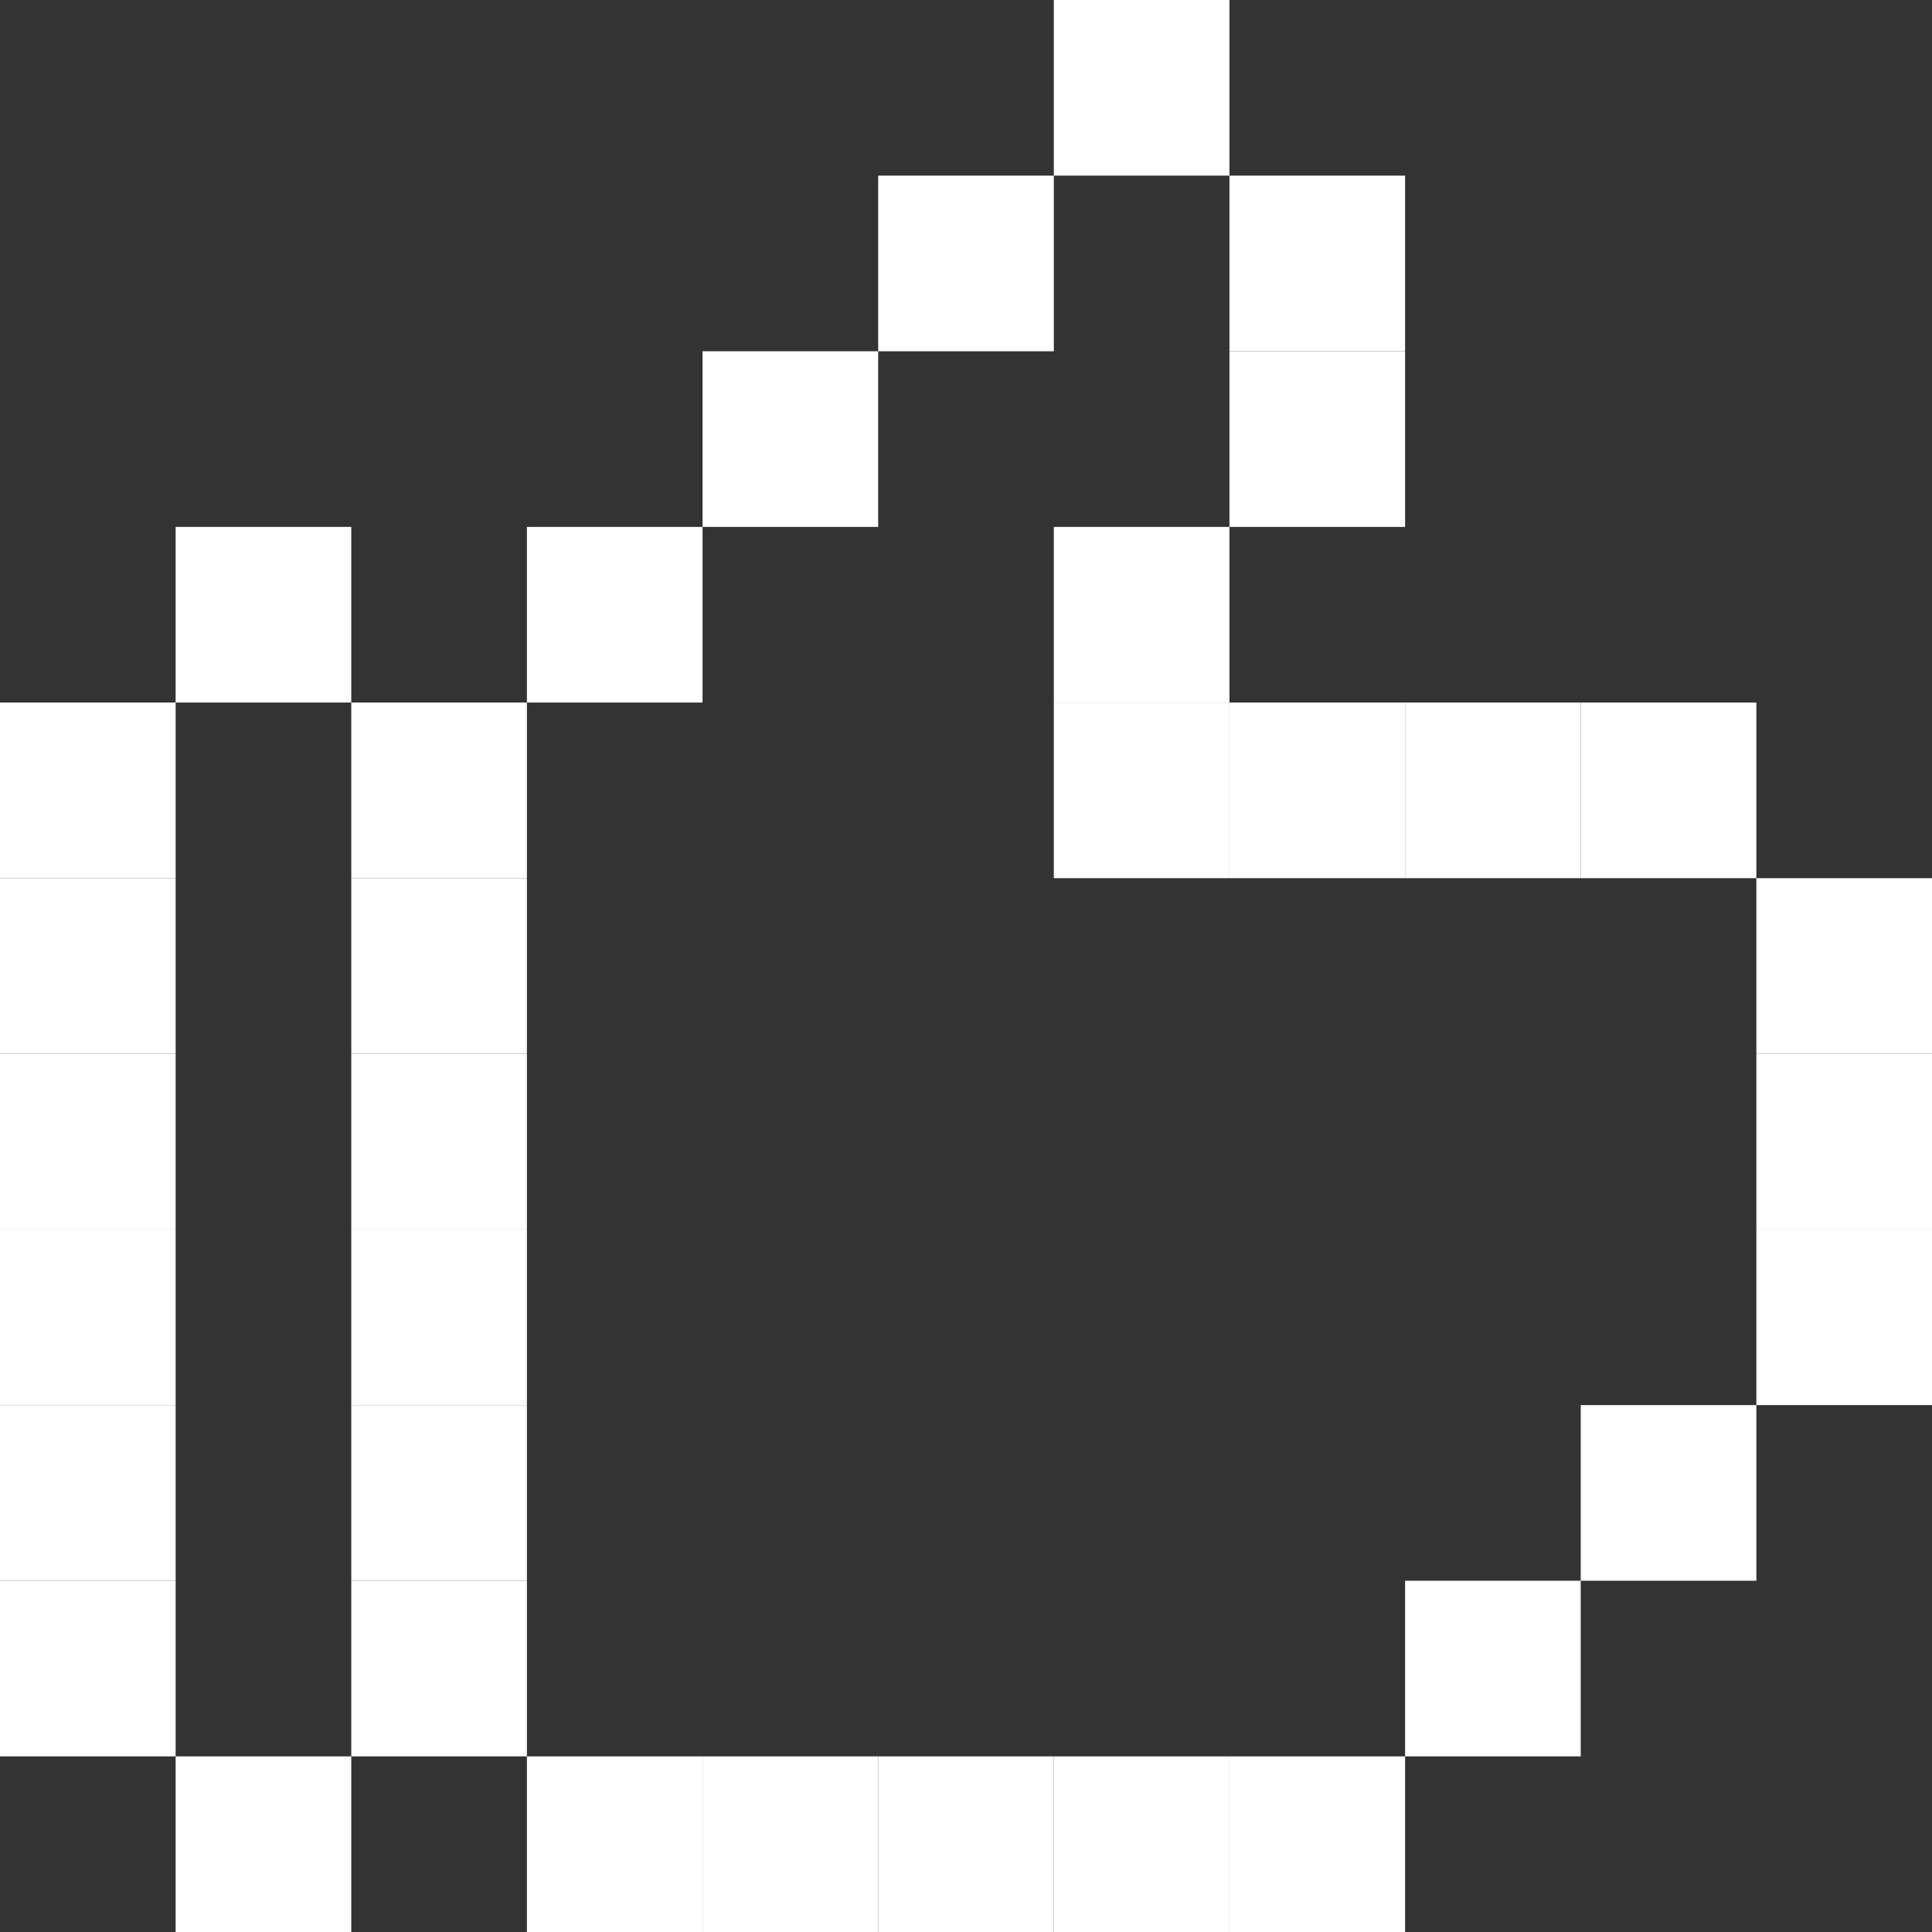
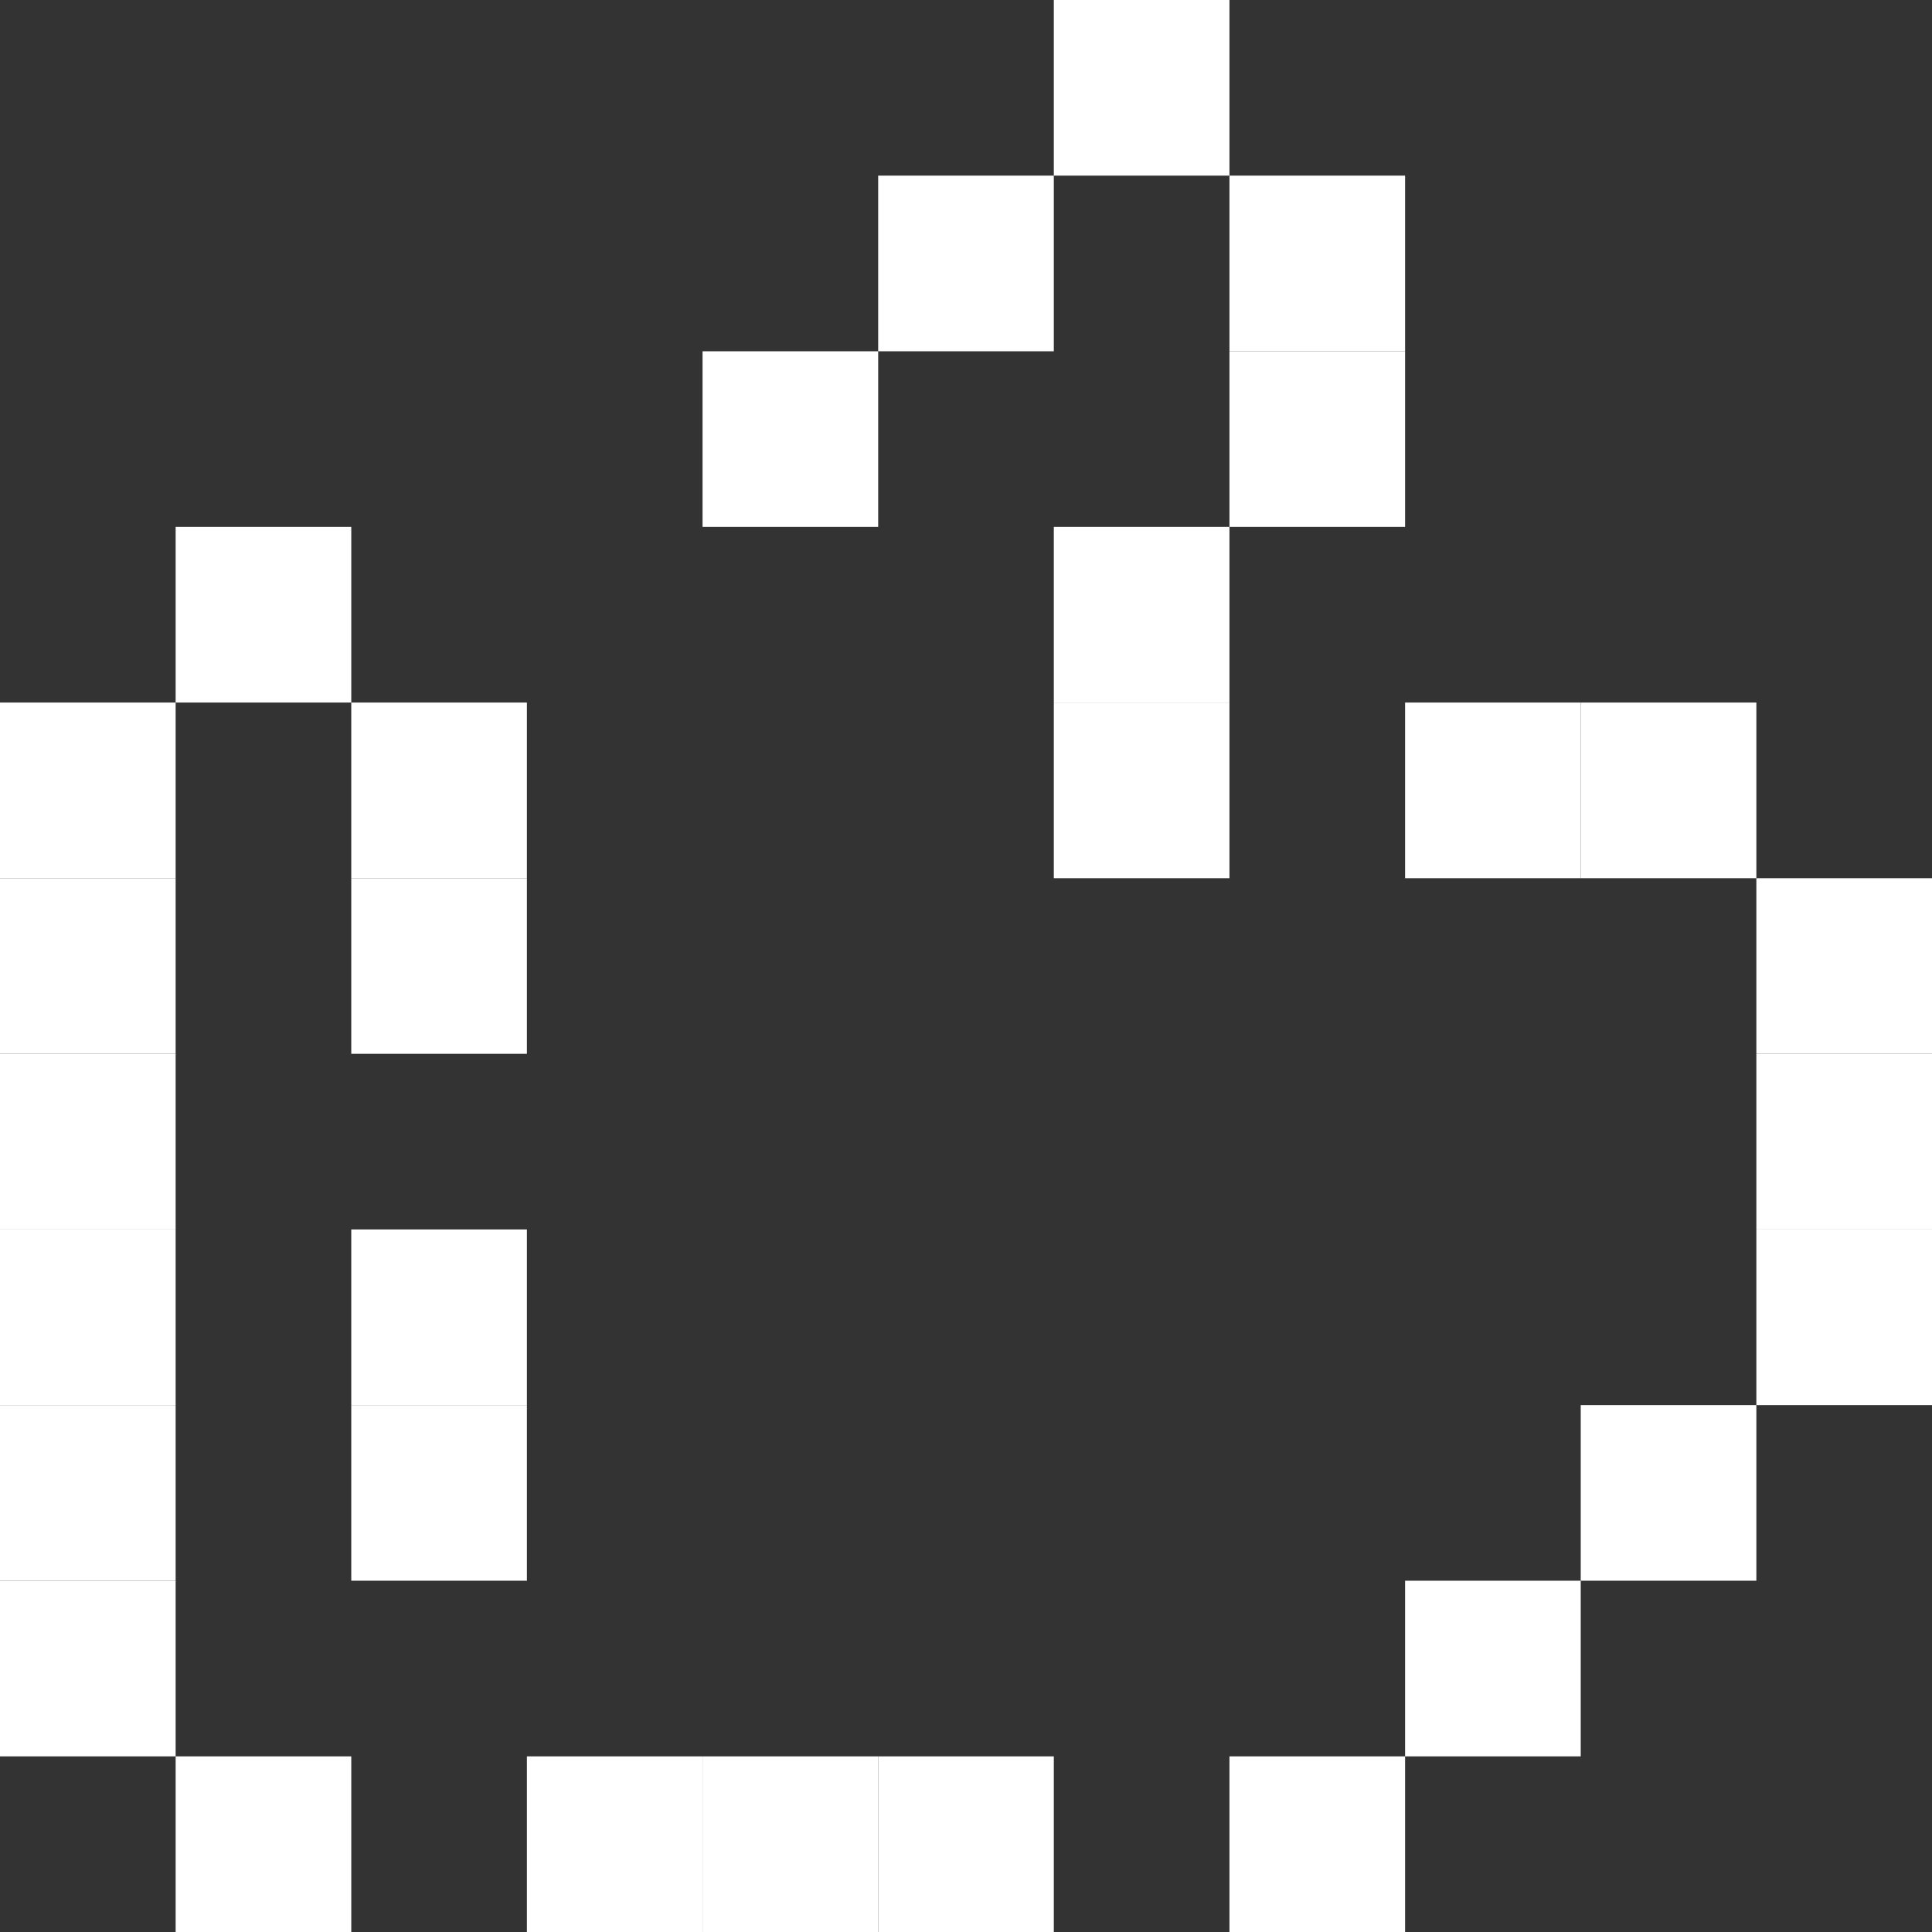
<svg xmlns="http://www.w3.org/2000/svg" width="22" height="22" viewBox="0 0 22 22" fill="none">
  <rect x="0" y="0" width="22" height="22" fill="#333333" stroke="none" />
  <path d="M10 20H12V22H10V20Z" fill="white" />
  <path d="M8 20H10V22H8V20Z" fill="white" />
  <path d="M6 20H8V22H6V20Z" fill="white" />
  <path d="M2 20H4V22H2V20Z" fill="white" />
  <path d="M14 20H16V22H14V20Z" fill="white" />
-   <path d="M12 20H14V22H12V20Z" fill="white" />
  <path d="M8 4H10V6H8V4Z" fill="white" />
-   <path d="M6 6L8 6L8 8H6V6Z" fill="white" />
  <path d="M2 6H4V8H2V6Z" fill="white" />
-   <path d="M14 8H16V10H14V8Z" fill="white" />
  <path d="M16 8H18V10H16V8Z" fill="white" />
  <path d="M18 8H20V10H18V8Z" fill="white" />
  <path d="M12 8H14V10H12V8Z" fill="white" />
  <path d="M12 6H14L14 8H12V6Z" fill="white" />
  <path d="M12 0H14V2H12V0Z" fill="white" />
  <path d="M14 4H16V6L14 6L14 4Z" fill="white" />
  <path d="M14 2L16 2V4H14L14 2Z" fill="white" />
  <path d="M10 2L12 2L12 4L10 4L10 2Z" fill="white" />
  <path d="M0 16H2V18H0V16Z" fill="white" />
  <path d="M0 18H2L2 20L0 20V18Z" fill="white" />
  <path d="M0 14H2V16H0V14Z" fill="white" />
  <path d="M18 16H20V18H18V16Z" fill="white" />
  <path d="M16 18L18 18L18 20L16 20L16 18Z" fill="white" />
  <path d="M20 14H22V16L20 16L20 14Z" fill="white" />
  <path d="M0 12H2V14H0V12Z" fill="white" />
  <path d="M20 12H22V14H20V12Z" fill="white" />
  <path d="M0 10H2V12H0V10Z" fill="white" />
  <path d="M20 10L22 10V12H20L20 10Z" fill="white" />
  <path d="M4 16H6V18H4V16Z" fill="white" />
-   <path d="M4 18H6L6 20H4L4 18Z" fill="white" />
  <path d="M4 14H6V16H4V14Z" fill="white" />
-   <path d="M4 12H6V14H4V12Z" fill="white" />
  <path d="M4 10H6V12H4V10Z" fill="white" />
  <path d="M0 8L2 8L2 10H0V8Z" fill="white" />
  <path d="M4 8H6L6 10H4L4 8Z" fill="white" />
</svg>